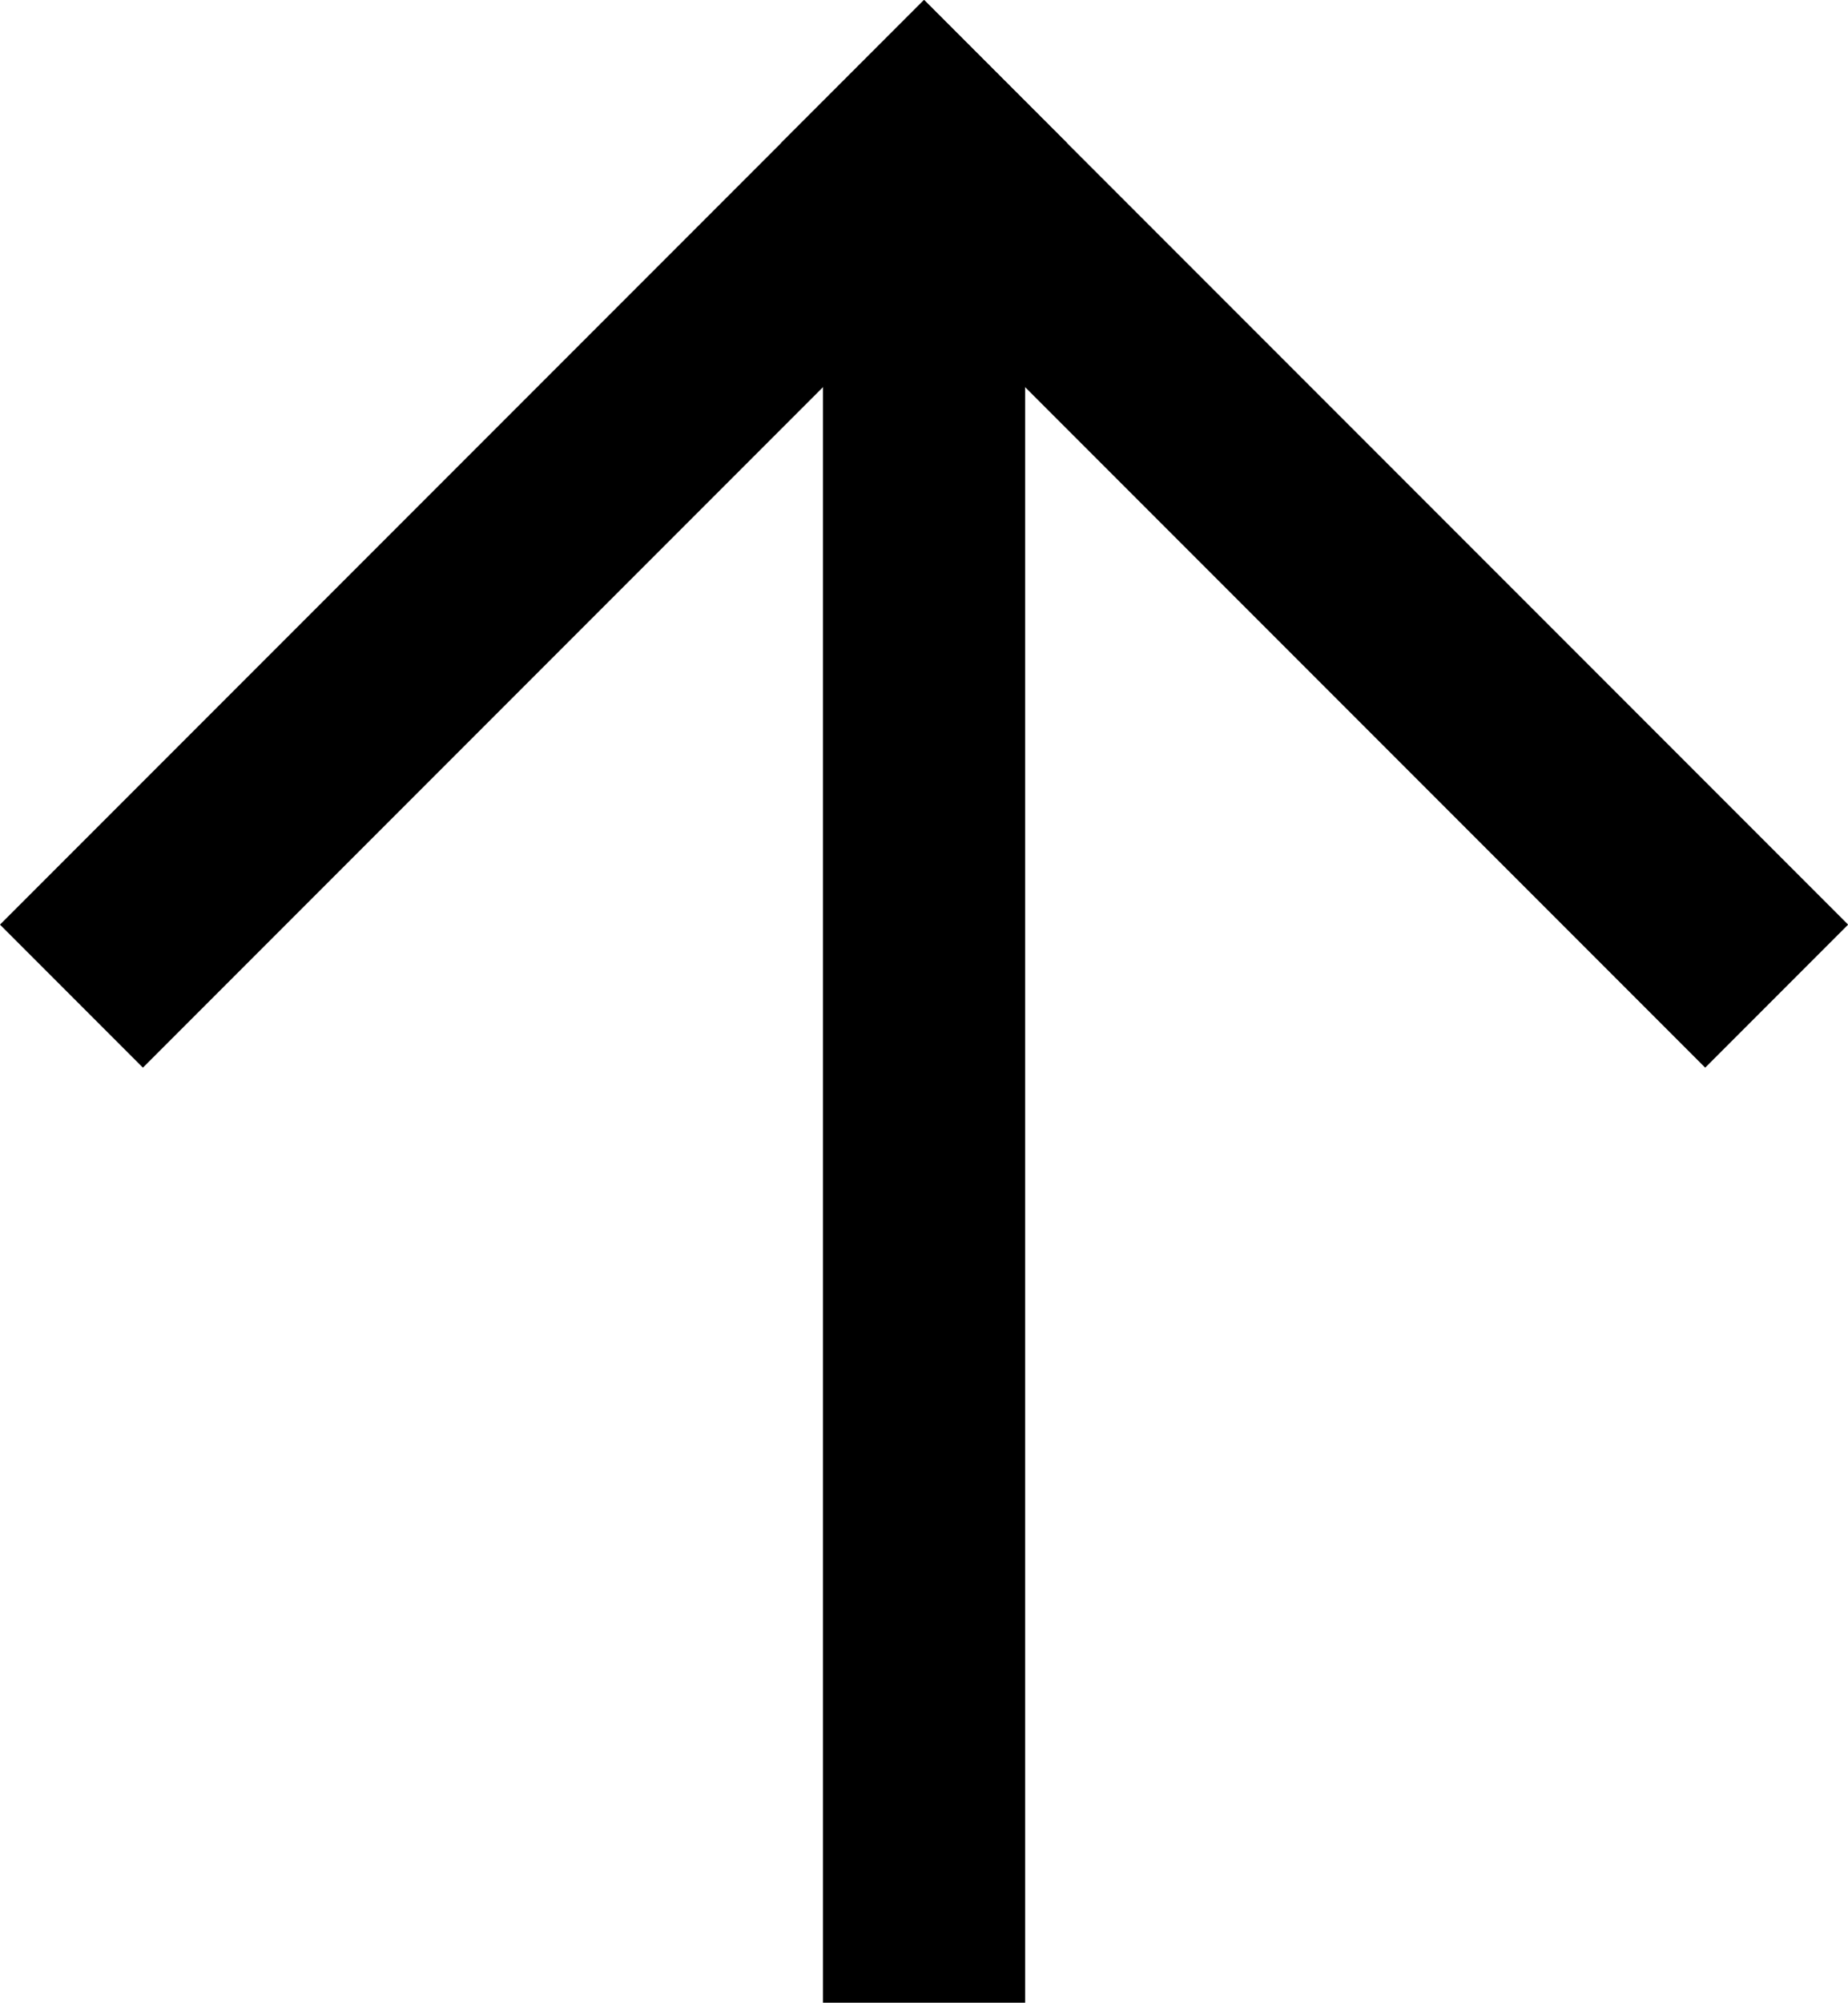
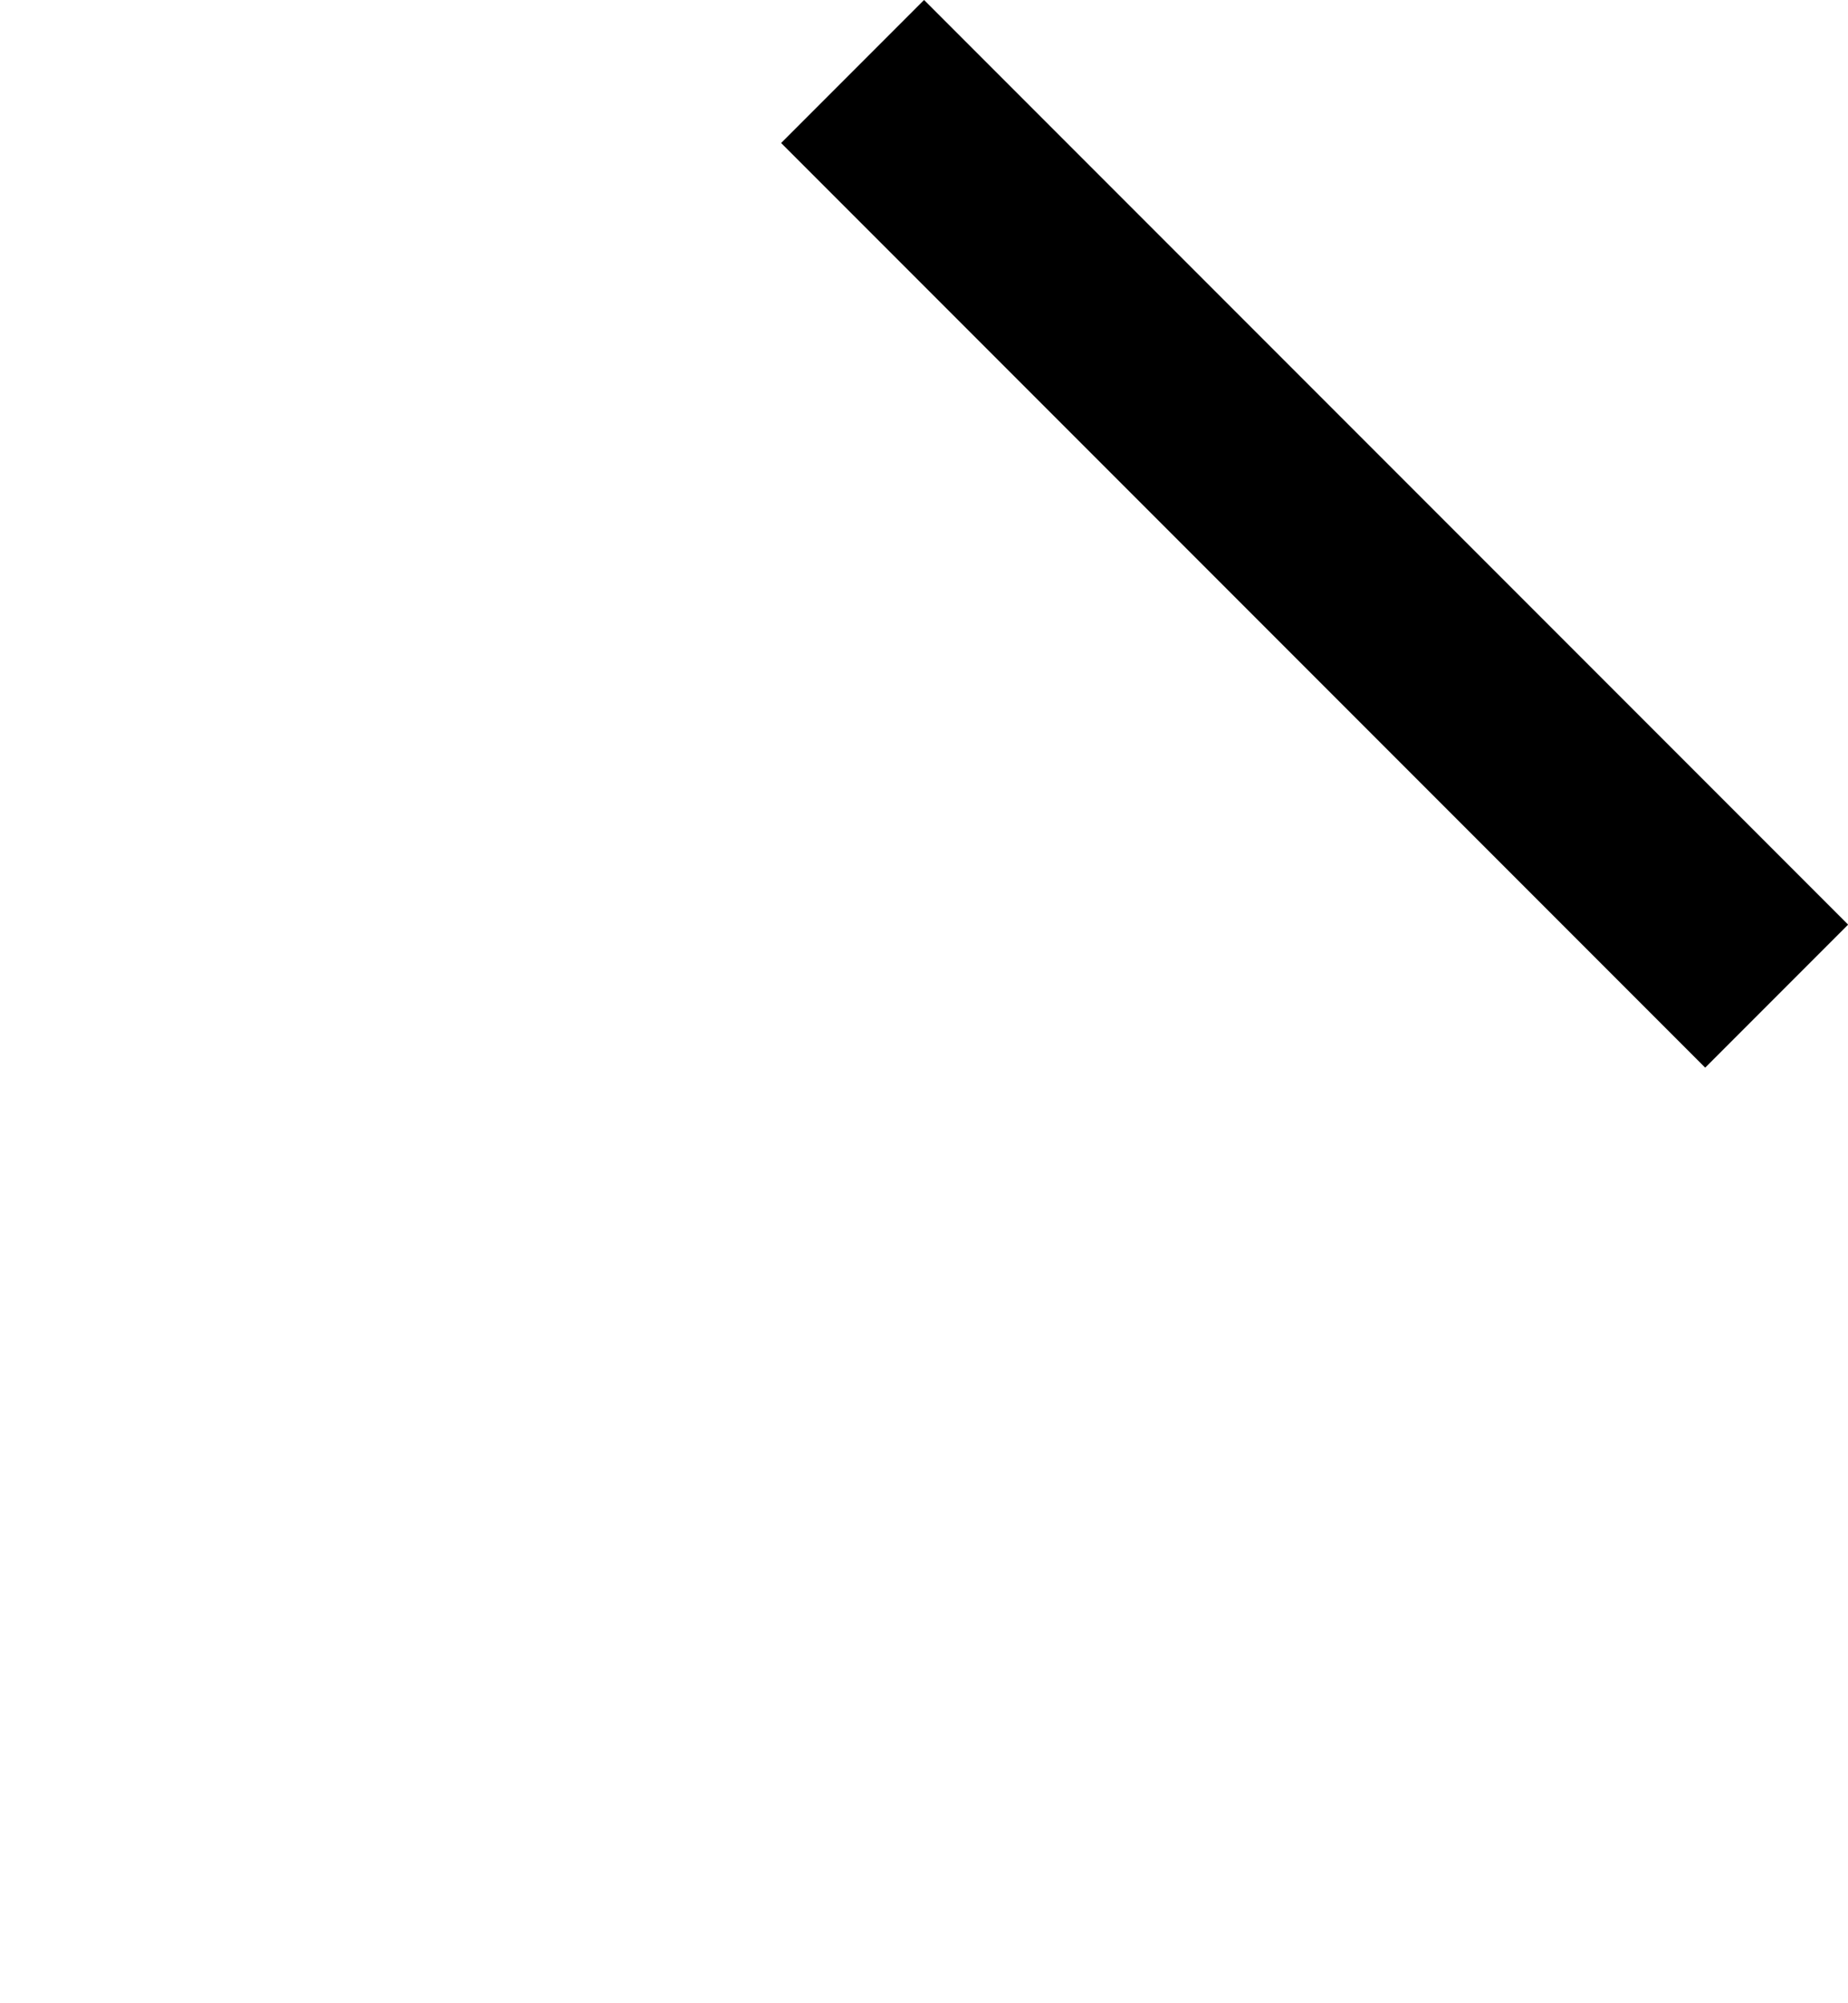
<svg xmlns="http://www.w3.org/2000/svg" width="18.283" height="19.801" viewBox="0 0 18.283 19.801">
  <g transform="translate(1.414 1.414)">
    <g transform="translate(0 7.728) rotate(-90)">
-       <line x2="7.728" y2="7.728" transform="translate(0)" fill="none" stroke="#000" stroke-linecap="square" stroke-width="2" />
      <line y1="7.728" x2="7.728" transform="translate(0 7.728)" fill="none" stroke="#000" stroke-linecap="square" stroke-width="2" />
    </g>
-     <line y2="15.455" transform="translate(7.728 1.932)" fill="none" stroke="#000" stroke-linecap="square" stroke-width="2" />
  </g>
</svg>